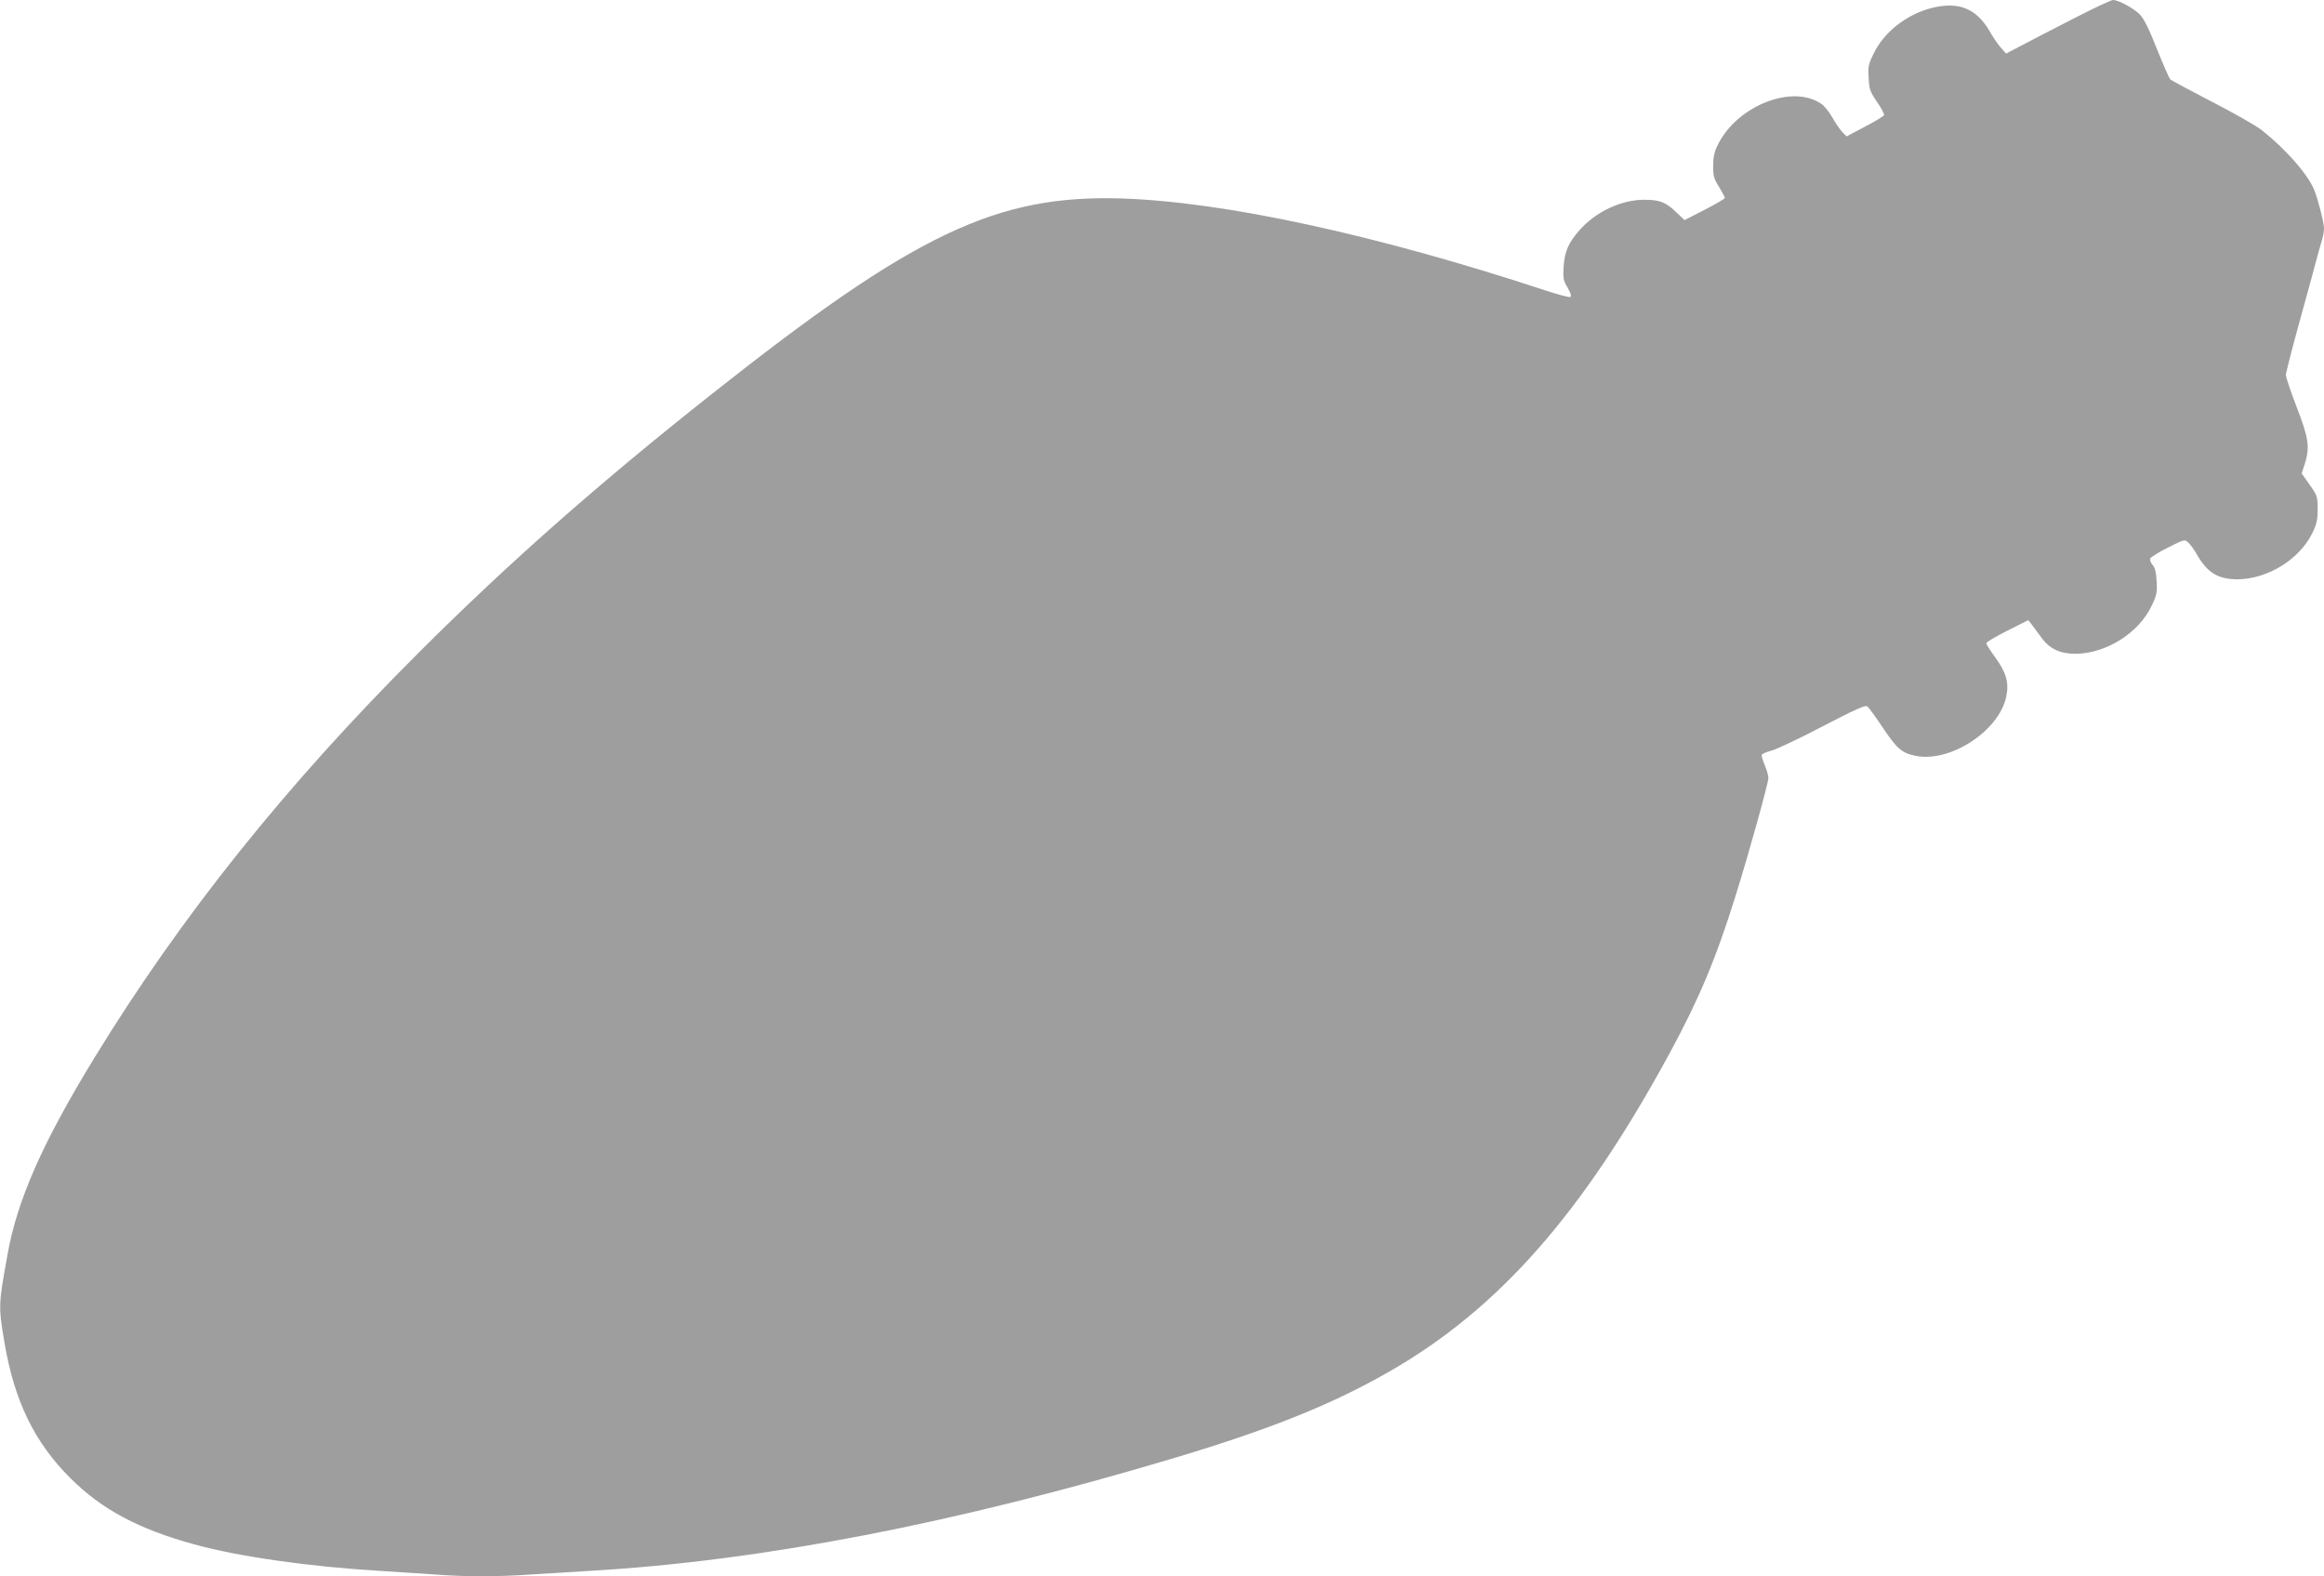
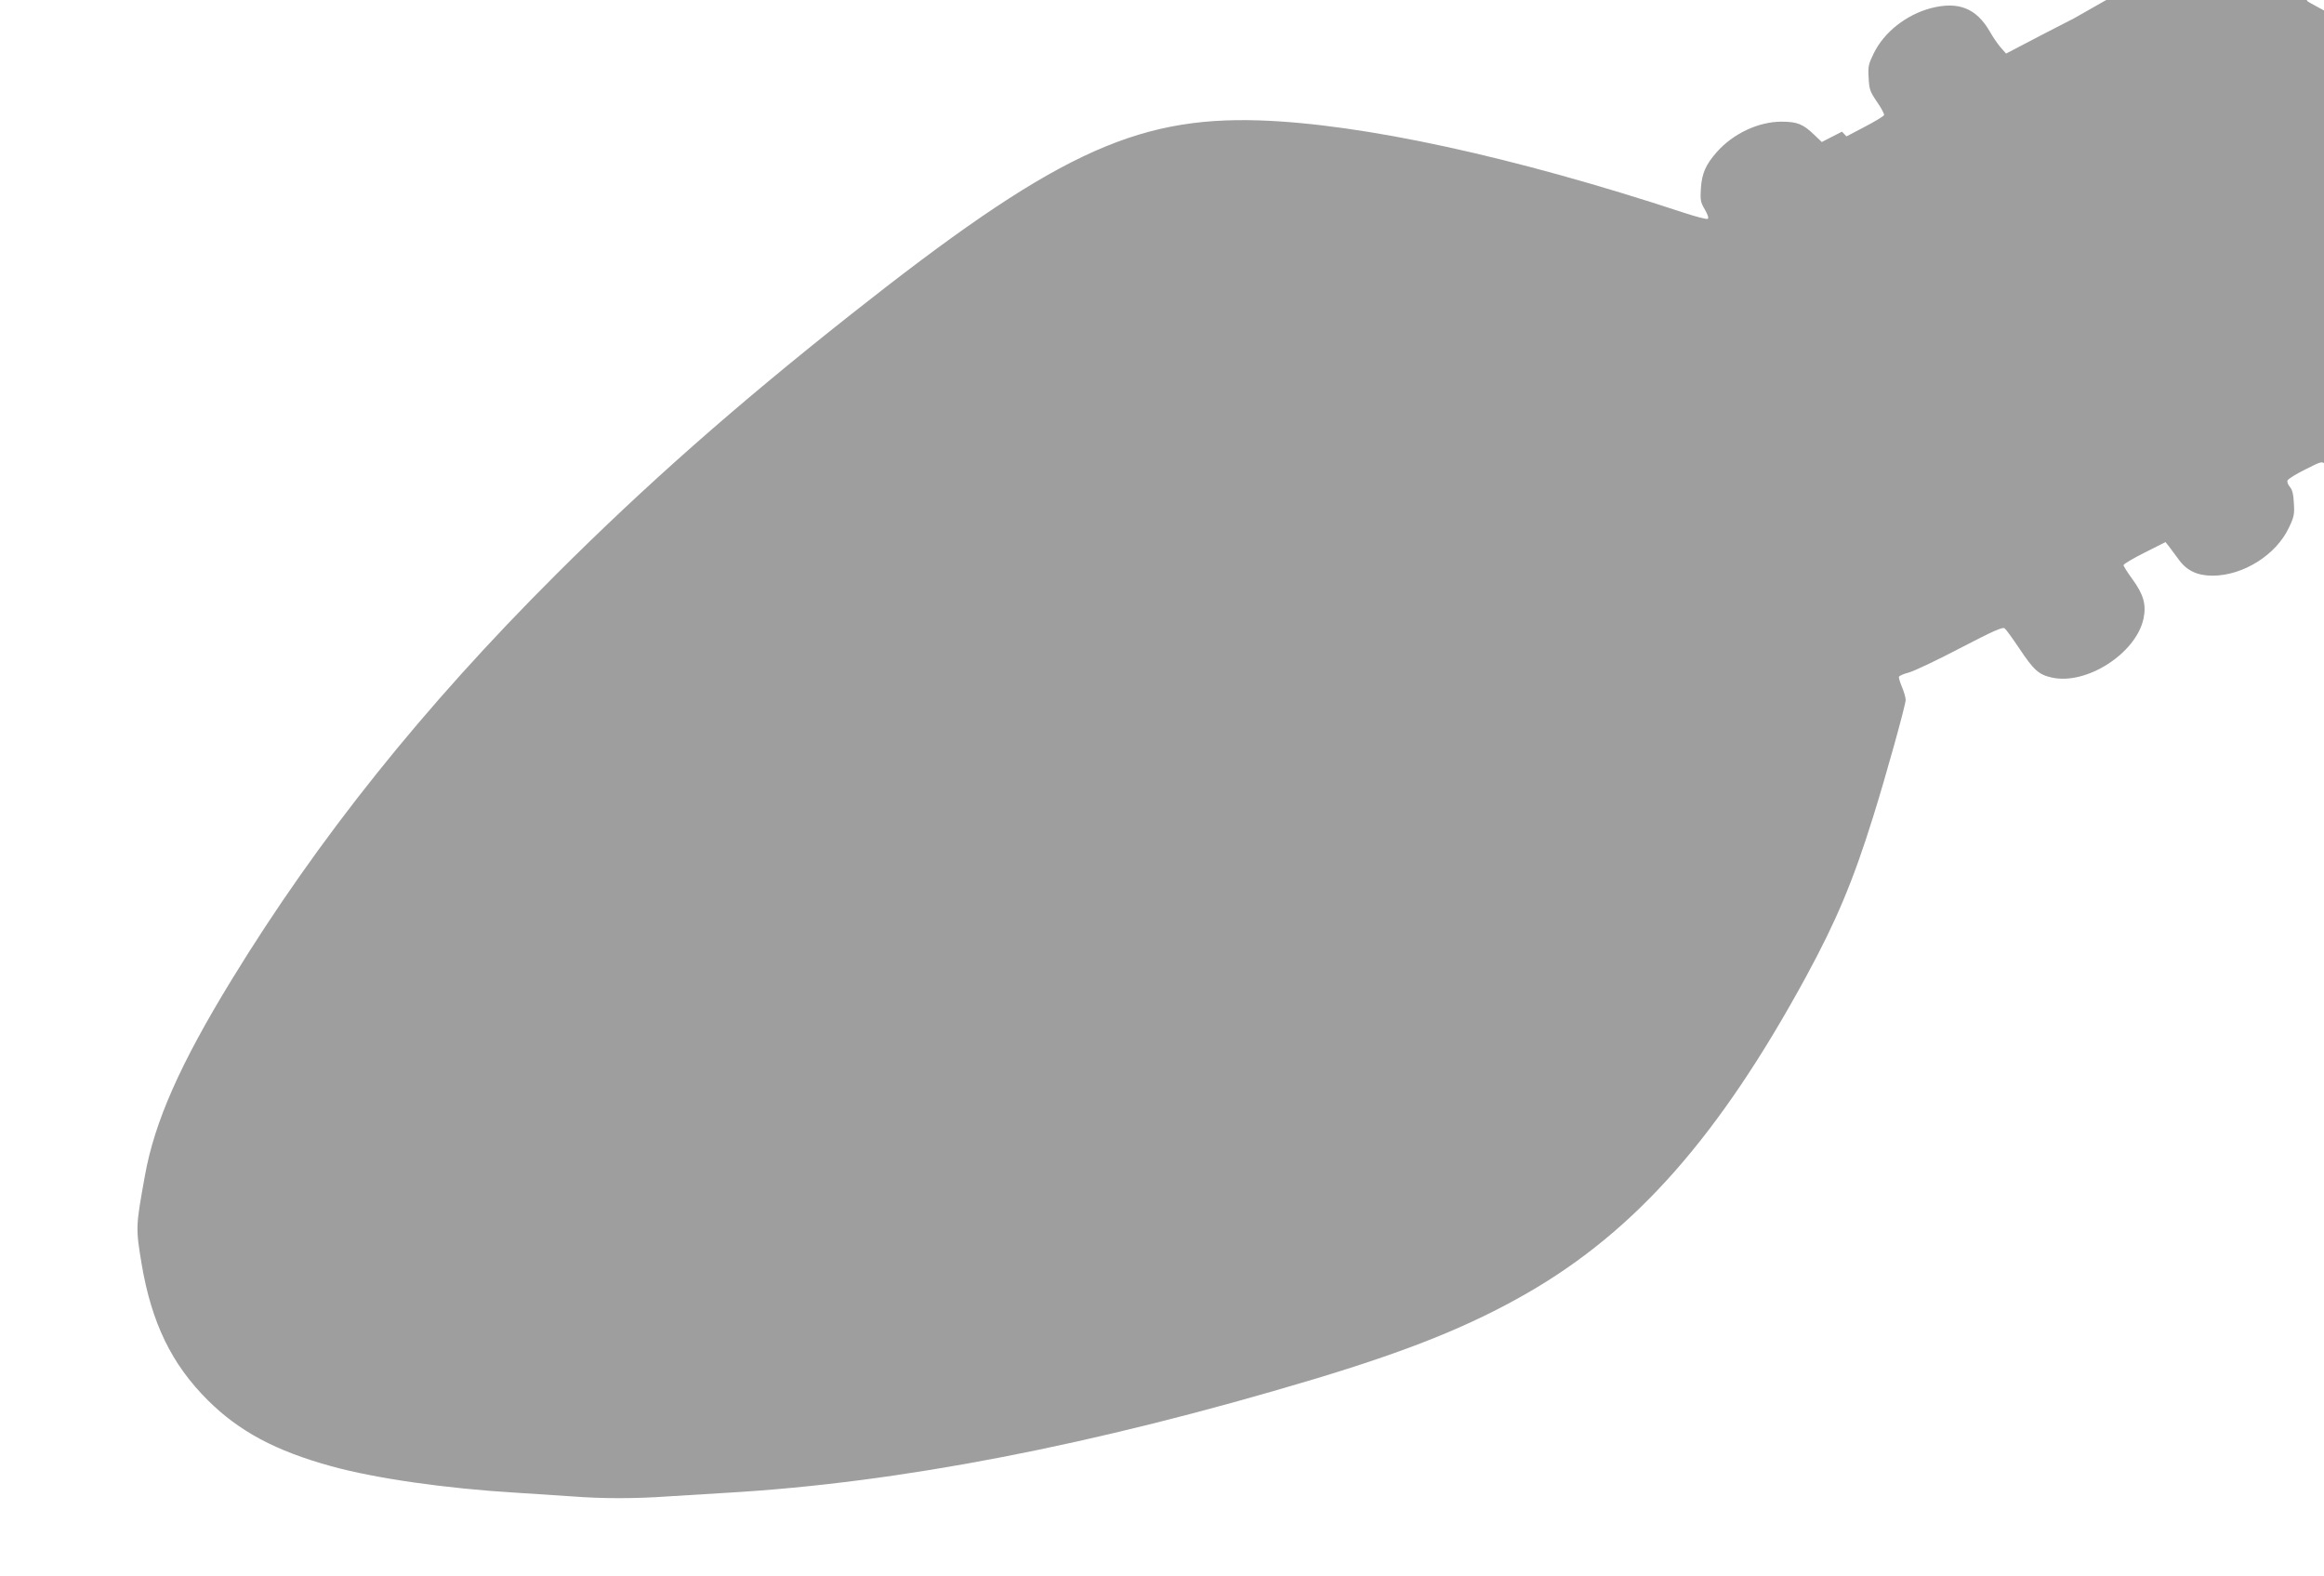
<svg xmlns="http://www.w3.org/2000/svg" version="1.0" width="1280pt" height="868pt" viewBox="0 0 1280 868" preserveAspectRatio="xMidYMid meet">
  <g transform="translate(0,868) scale(0.1,-0.1)" fill="#9e9e9e" stroke="none">
-     <path d="M11423 8579 c-109 -56 -238 -122 -286 -148 l-88 -46 -31 35 c-16 19 -43 58 -59 87 -74 128 -173 167 -324 128 -136 -36 -258 -132 -315 -249 -29 -59 -32 -72 -28 -135 3 -63 8 -76 46 -132 24 -34 41 -67 39 -73 -3 -6 -50 -35 -106 -64 l-101 -53 -25 26 c-13 15 -38 51 -54 80 -17 29 -43 62 -58 72 -158 111 -460 -6 -569 -219 -21 -41 -28 -68 -28 -119 -1 -58 3 -72 32 -118 17 -29 32 -56 32 -61 0 -4 -50 -34 -111 -65 l-111 -57 -42 40 c-61 59 -94 72 -180 72 -127 0 -267 -66 -357 -168 -61 -70 -81 -116 -87 -199 -4 -64 -2 -77 22 -117 16 -28 22 -47 16 -51 -6 -4 -66 12 -133 34 -938 309 -1769 489 -2337 508 -692 22 -1142 -192 -2260 -1077 -627 -496 -1120 -931 -1615 -1425 -729 -727 -1309 -1452 -1785 -2230 -283 -462 -425 -782 -478 -1080 -51 -282 -51 -285 -18 -485 55 -325 165 -552 365 -751 172 -171 374 -279 680 -363 242 -67 633 -123 1021 -146 96 -6 234 -15 305 -20 165 -13 348 -13 529 0 77 5 224 14 326 20 948 55 2014 261 3226 624 526 158 862 293 1179 475 600 345 1060 867 1538 1746 164 302 257 522 367 875 71 226 180 619 180 646 0 12 -9 44 -20 70 -11 26 -19 52 -17 57 2 6 25 16 52 23 28 7 155 67 283 134 183 95 236 119 247 110 8 -6 44 -56 81 -111 80 -120 107 -144 179 -160 191 -43 465 134 505 325 16 77 0 132 -60 215 -28 38 -50 73 -50 79 0 6 52 37 116 69 l115 58 20 -25 c11 -14 34 -45 52 -70 44 -62 103 -90 187 -90 169 0 351 115 421 265 28 58 31 74 27 135 -2 48 -9 74 -22 89 -10 11 -16 27 -13 35 4 9 47 36 98 61 89 45 92 46 111 28 11 -10 32 -38 46 -63 58 -103 117 -139 223 -140 166 0 343 108 415 255 24 49 29 73 29 132 0 68 -2 74 -44 134 l-44 62 17 52 c29 93 22 141 -44 312 -33 86 -60 166 -60 178 0 12 36 152 80 311 44 159 87 316 95 349 9 33 21 74 26 91 5 17 9 43 9 57 0 32 -34 163 -55 214 -36 85 -154 220 -286 325 -30 24 -154 95 -275 157 -120 62 -224 118 -231 124 -6 7 -39 82 -73 167 -42 107 -71 165 -93 189 -33 34 -118 81 -149 81 -10 0 -106 -45 -215 -101z" />
+     <path d="M11423 8579 c-109 -56 -238 -122 -286 -148 l-88 -46 -31 35 c-16 19 -43 58 -59 87 -74 128 -173 167 -324 128 -136 -36 -258 -132 -315 -249 -29 -59 -32 -72 -28 -135 3 -63 8 -76 46 -132 24 -34 41 -67 39 -73 -3 -6 -50 -35 -106 -64 l-101 -53 -25 26 l-111 -57 -42 40 c-61 59 -94 72 -180 72 -127 0 -267 -66 -357 -168 -61 -70 -81 -116 -87 -199 -4 -64 -2 -77 22 -117 16 -28 22 -47 16 -51 -6 -4 -66 12 -133 34 -938 309 -1769 489 -2337 508 -692 22 -1142 -192 -2260 -1077 -627 -496 -1120 -931 -1615 -1425 -729 -727 -1309 -1452 -1785 -2230 -283 -462 -425 -782 -478 -1080 -51 -282 -51 -285 -18 -485 55 -325 165 -552 365 -751 172 -171 374 -279 680 -363 242 -67 633 -123 1021 -146 96 -6 234 -15 305 -20 165 -13 348 -13 529 0 77 5 224 14 326 20 948 55 2014 261 3226 624 526 158 862 293 1179 475 600 345 1060 867 1538 1746 164 302 257 522 367 875 71 226 180 619 180 646 0 12 -9 44 -20 70 -11 26 -19 52 -17 57 2 6 25 16 52 23 28 7 155 67 283 134 183 95 236 119 247 110 8 -6 44 -56 81 -111 80 -120 107 -144 179 -160 191 -43 465 134 505 325 16 77 0 132 -60 215 -28 38 -50 73 -50 79 0 6 52 37 116 69 l115 58 20 -25 c11 -14 34 -45 52 -70 44 -62 103 -90 187 -90 169 0 351 115 421 265 28 58 31 74 27 135 -2 48 -9 74 -22 89 -10 11 -16 27 -13 35 4 9 47 36 98 61 89 45 92 46 111 28 11 -10 32 -38 46 -63 58 -103 117 -139 223 -140 166 0 343 108 415 255 24 49 29 73 29 132 0 68 -2 74 -44 134 l-44 62 17 52 c29 93 22 141 -44 312 -33 86 -60 166 -60 178 0 12 36 152 80 311 44 159 87 316 95 349 9 33 21 74 26 91 5 17 9 43 9 57 0 32 -34 163 -55 214 -36 85 -154 220 -286 325 -30 24 -154 95 -275 157 -120 62 -224 118 -231 124 -6 7 -39 82 -73 167 -42 107 -71 165 -93 189 -33 34 -118 81 -149 81 -10 0 -106 -45 -215 -101z" />
  </g>
</svg>